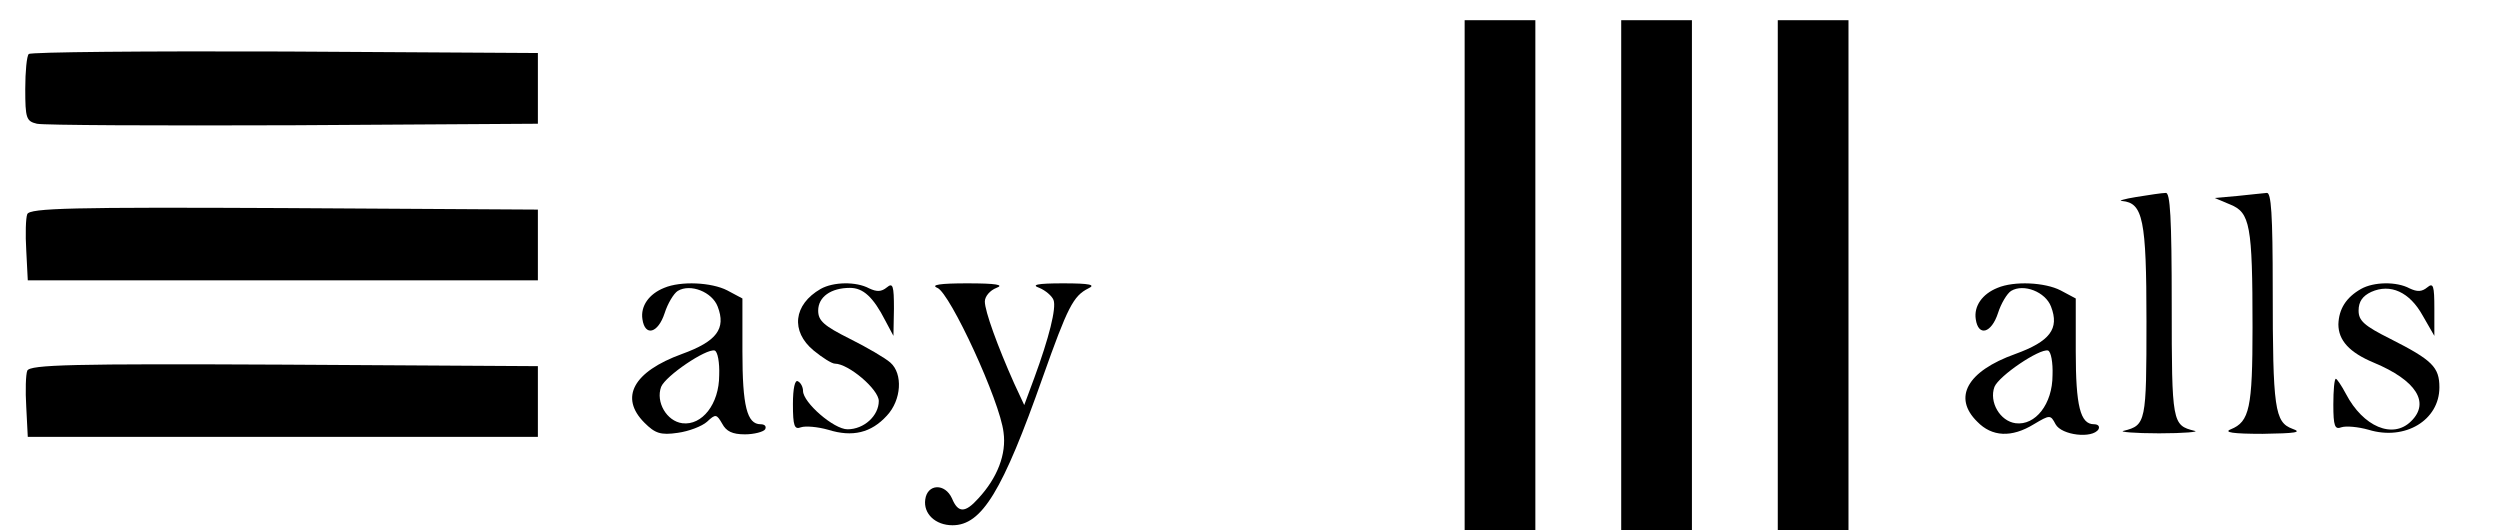
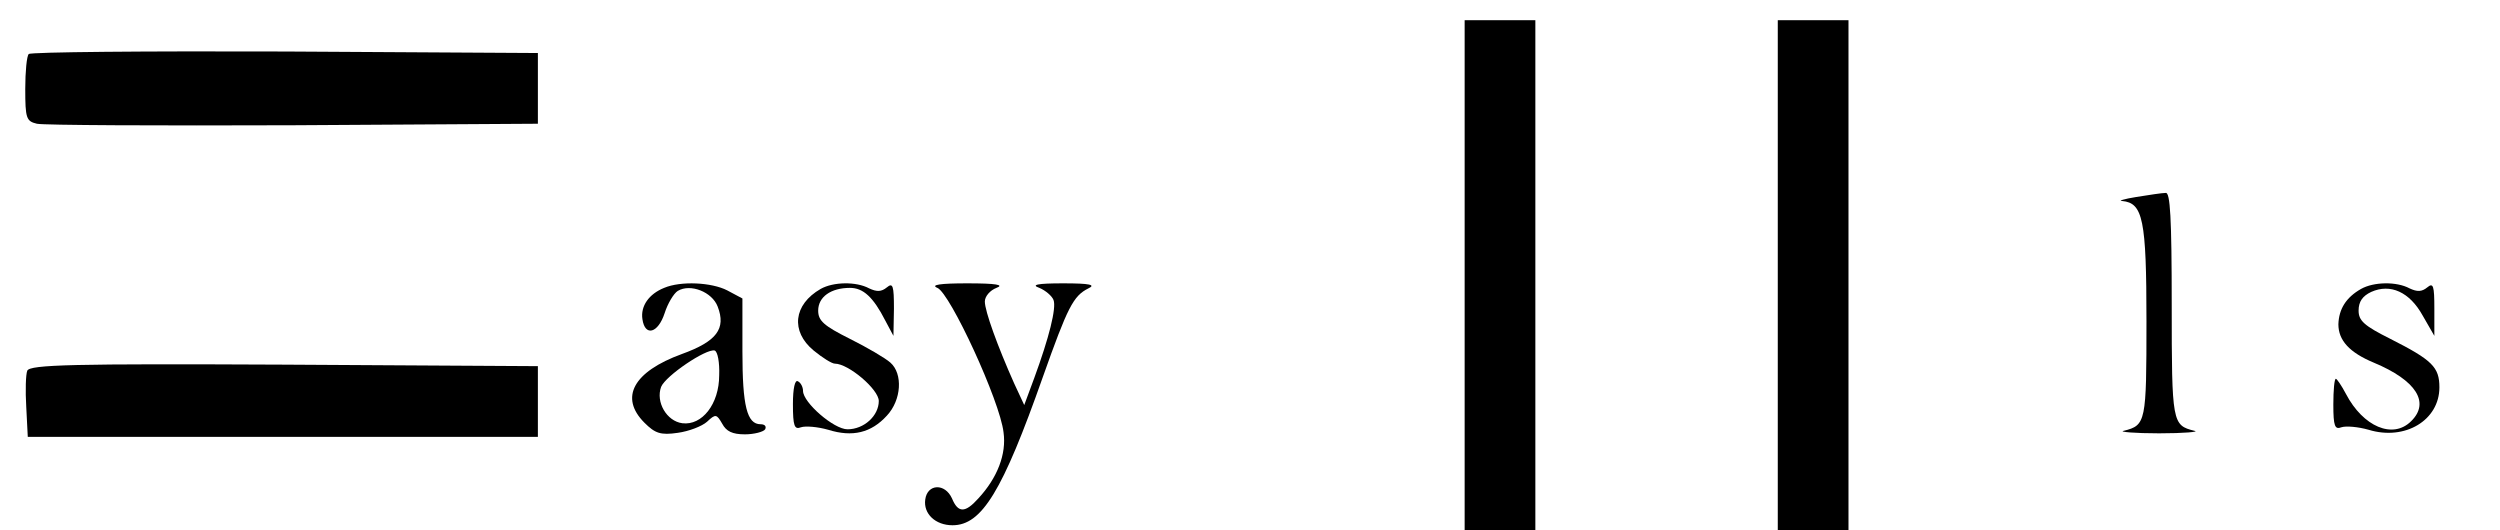
<svg xmlns="http://www.w3.org/2000/svg" version="1.0" width="495pt" height="105pt" viewBox="0 0 495 105" preserveAspectRatio="xMidYMid meet">
  <g transform="translate(0,105) scale(0.1,-0.1)" fill="#000000" stroke="none">
    <path d="M2900 505 l0 -505 70 0 70 0 0 505 0 505 -70 0 -70 0 0 -505z" />
-     <path d="M3210 505 l0 -505 70 0 70 0 0 505 0 505 -70 0 -70 0 0 -505z" />
    <path d="M3520 505 l0 -505 70 0 70 0 0 505 0 505 -70 0 -70 0 0 -505z" />
    <path d="M57 943 c-4 -3 -7 -35 -7 -69 0 -58 2 -64 23 -69 12 -3 240 -4 507 -3 l485 3 0 70 0 70 -501 3 c-275 1 -504 -1 -507 -5z" />
    <path d="M4230 660 c-25 -4 -37 -8 -28 -8 41 -4 48 -36 48 -238 0 -200 -1 -206 -45 -217 -11 -2 21 -5 70 -5 50 0 81 3 70 5 -44 11 -45 15 -45 249 0 173 -3 224 -12 222 -7 0 -33 -4 -58 -8z" />
-     <path d="M4430 662 l-45 -4 31 -13 c39 -16 44 -40 44 -243 0 -160 -6 -187 -43 -202 -15 -6 4 -9 63 -9 66 1 79 3 59 10 -35 13 -39 39 -39 277 0 148 -3 192 -12 190 -7 -1 -33 -3 -58 -6z" />
-     <path d="M54 626 c-3 -7 -4 -40 -2 -72 l3 -59 505 0 505 0 0 70 0 70 -503 3 c-418 2 -503 0 -508 -12z" />
    <path d="M1315 480 c-30 -12 -47 -36 -43 -62 5 -35 31 -28 44 12 6 19 18 39 26 44 25 15 68 -2 79 -31 17 -44 -2 -69 -71 -94 -96 -35 -124 -86 -74 -136 21 -21 32 -25 66 -20 22 3 48 13 58 22 17 16 19 15 30 -4 8 -15 20 -21 45 -21 18 0 37 5 40 10 3 6 -1 10 -9 10 -27 0 -36 36 -36 144 l0 105 -30 16 c-31 16 -92 19 -125 5z m109 -173 c0 -57 -34 -100 -73 -95 -31 4 -53 42 -42 72 9 22 89 76 106 72 6 -2 10 -24 9 -49z" />
    <path d="M1625 478 c-54 -31 -60 -84 -14 -122 17 -14 36 -26 42 -26 27 0 87 -51 87 -74 0 -29 -29 -56 -62 -56 -27 0 -88 53 -88 76 0 7 -4 16 -10 19 -6 4 -10 -14 -10 -45 0 -44 3 -51 16 -46 9 3 33 1 54 -5 48 -15 85 -6 116 28 29 31 32 83 7 105 -10 9 -46 30 -80 47 -52 26 -63 36 -63 56 0 27 25 45 63 45 26 0 46 -18 70 -65 l16 -30 1 54 c0 45 -2 52 -14 42 -11 -9 -20 -9 -35 -2 -26 14 -71 13 -96 -1z" />
    <path d="M1856 480 c25 -10 124 -224 131 -286 6 -43 -12 -90 -50 -131 -26 -29 -40 -29 -52 0 -14 31 -49 29 -53 -2 -4 -28 20 -51 54 -51 58 0 99 67 179 294 49 138 60 160 90 175 15 7 4 10 -50 10 -52 0 -64 -3 -47 -9 12 -5 25 -16 28 -24 6 -16 -9 -75 -38 -154 l-20 -54 -20 43 c-33 74 -58 143 -58 162 0 10 10 22 23 27 16 6 0 9 -58 9 -54 0 -73 -3 -59 -9z" />
-     <path d="M3955 480 c-30 -12 -47 -36 -43 -62 5 -35 31 -28 44 12 6 19 18 39 26 44 25 15 68 -2 79 -31 17 -44 -2 -69 -71 -94 -95 -34 -124 -86 -75 -134 29 -30 68 -32 112 -5 32 19 33 19 43 0 12 -22 73 -29 85 -10 3 6 -1 10 -9 10 -27 0 -36 36 -36 144 l0 105 -30 16 c-31 16 -92 19 -125 5z m109 -173 c0 -57 -34 -100 -73 -95 -31 4 -53 42 -42 72 9 22 89 76 106 72 6 -2 10 -24 9 -49z" />
    <path d="M4675 478 c-30 -17 -44 -40 -45 -70 0 -32 22 -56 70 -76 84 -35 112 -79 74 -116 -36 -36 -95 -11 -129 54 -9 17 -18 30 -20 30 -3 0 -5 -23 -5 -51 0 -43 3 -50 16 -45 9 3 33 1 54 -5 72 -22 140 19 140 84 0 40 -14 54 -97 96 -52 26 -63 36 -63 56 0 18 8 29 25 37 38 17 76 0 102 -47 l23 -40 0 54 c0 45 -2 52 -14 42 -11 -9 -20 -9 -35 -2 -26 14 -71 13 -96 -1z" />
    <path d="M54 316 c-3 -7 -4 -40 -2 -72 l3 -59 505 0 505 0 0 70 0 70 -503 3 c-418 2 -503 0 -508 -12z" />
  </g>
</svg>